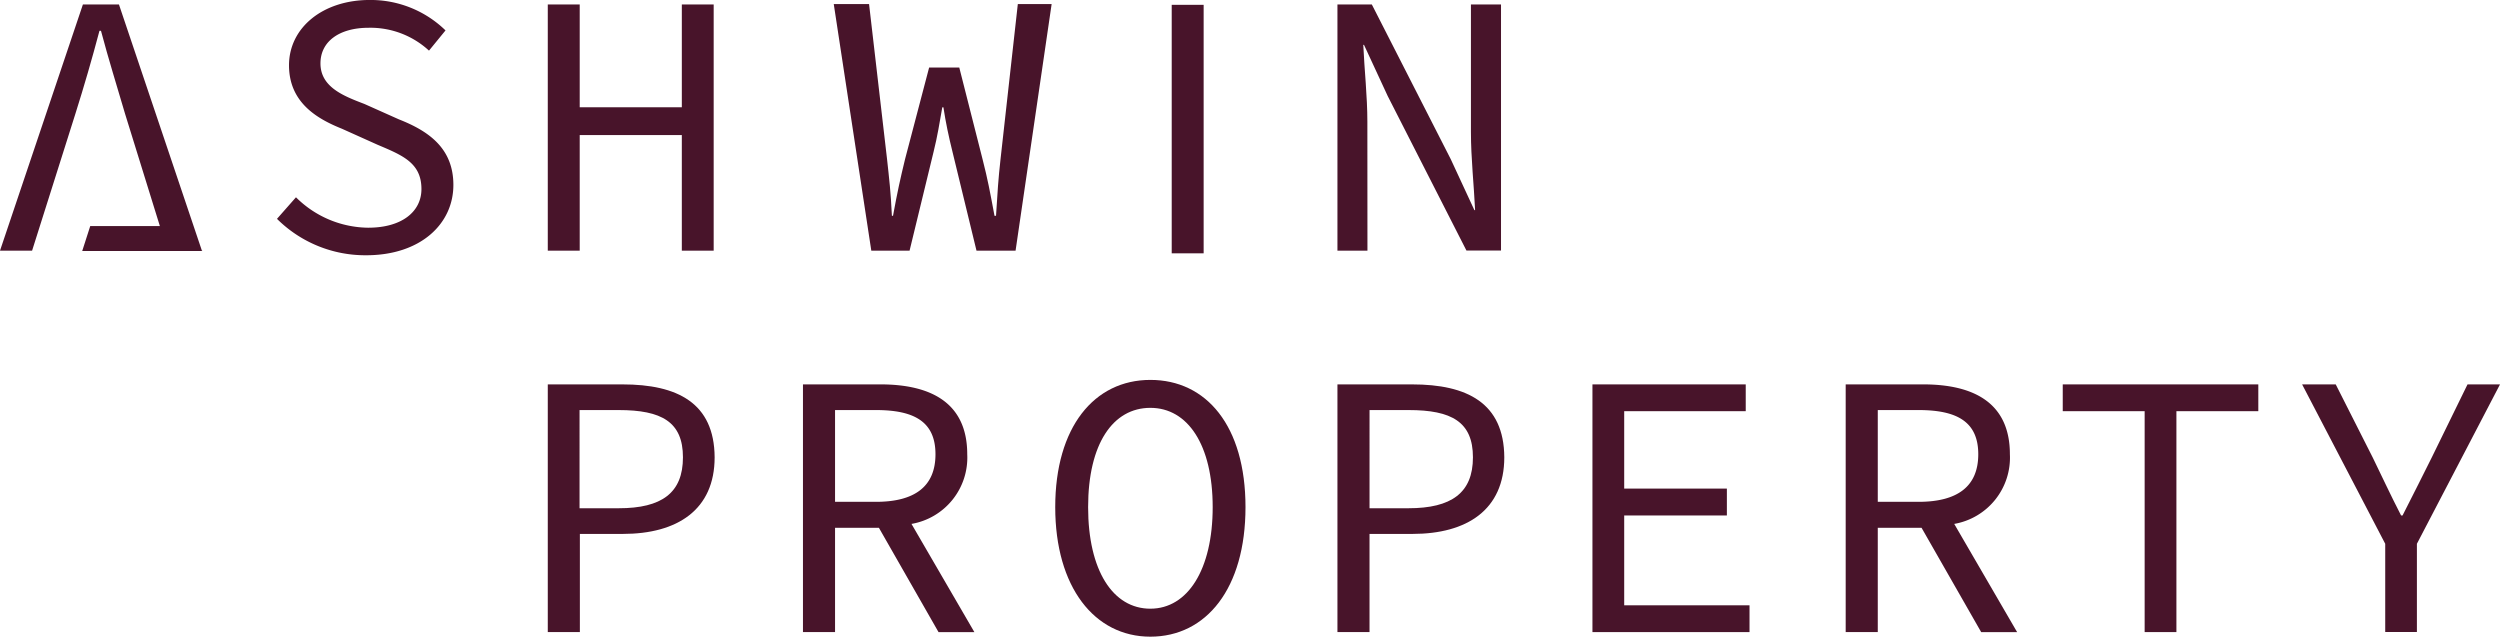
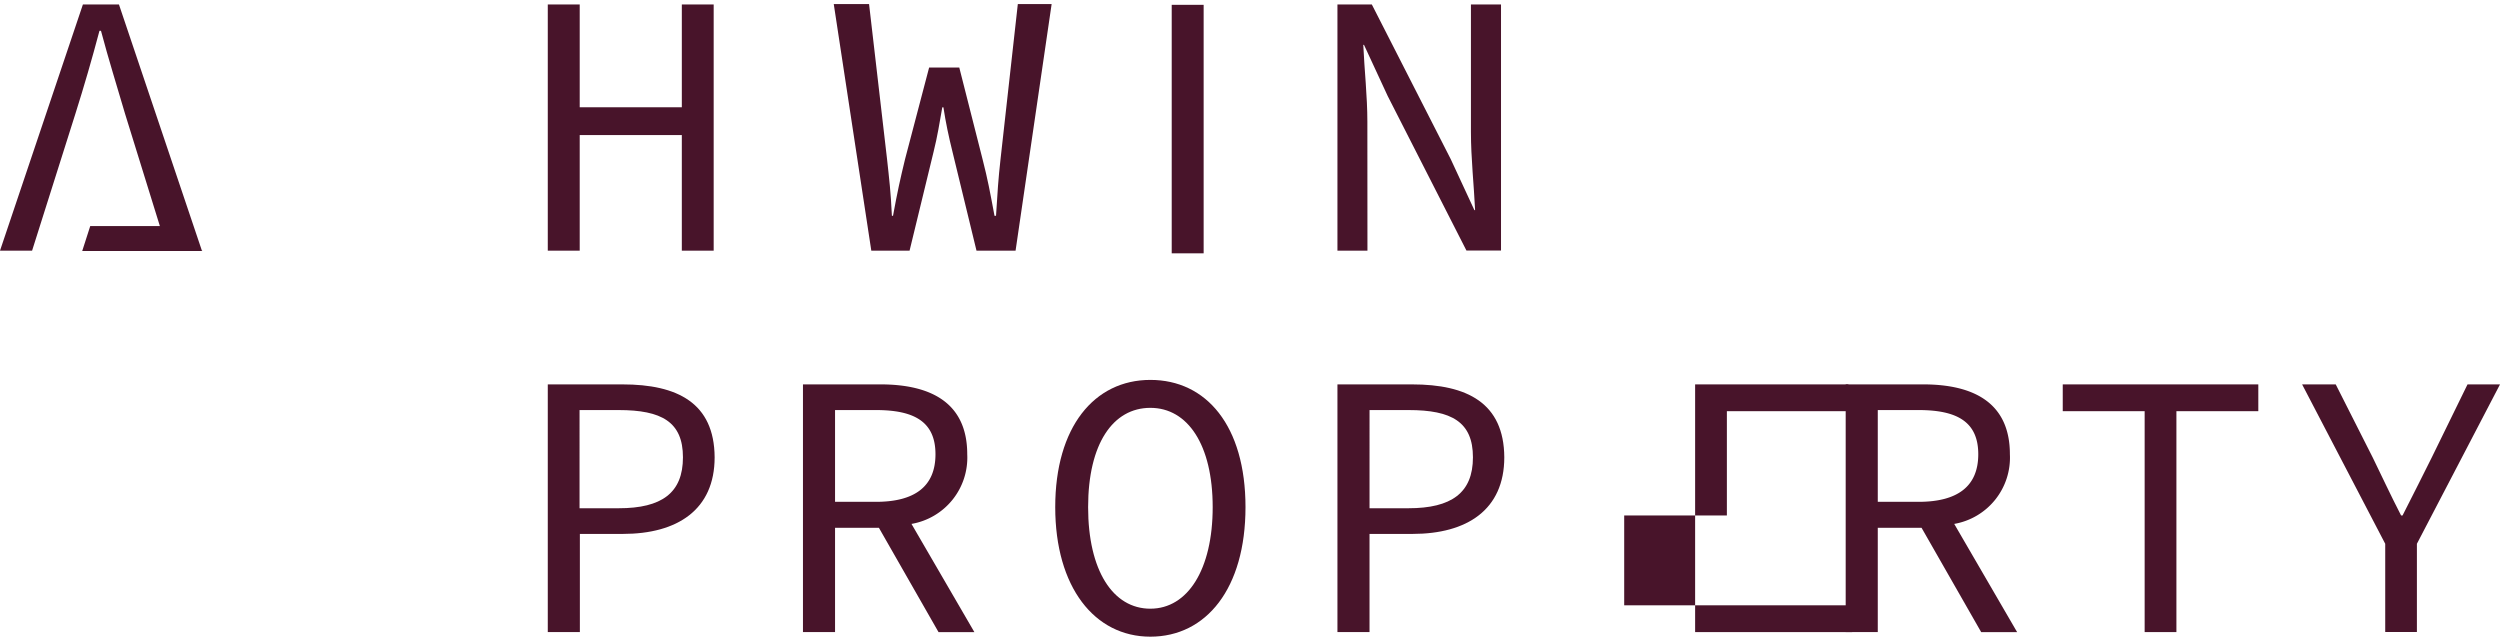
<svg xmlns="http://www.w3.org/2000/svg" id="Ashwin_Property_Logo" data-name="Ashwin Property Logo" width="221.817" height="56.491" viewBox="0 0 221.817 56.491">
  <path id="Path_202" data-name="Path 202" d="M45.184,52.223,37.825,30.38h-3.2L27.27,52.223h2.847L33.96,40.074c.769-2.434,1.466-4.833,2.135-7.359h.135c.669,2.527,1.423,4.925,2.135,7.359l3.089,9.964H35.277l-.712,2.213H45.241Z" transform="translate(-27.27 -29.981)" fill="#48142a" />
-   <path id="Path_203" data-name="Path 203" d="M72.618,40.41l-3.06-1.367c-1.865-.712-3.9-1.5-3.9-3.6,0-1.964,1.7-3.16,4.27-3.16a7.665,7.665,0,0,1,5.359,2.028l1.466-1.794a9.53,9.53,0,0,0-6.726-2.7c-4.164,0-7.16,2.463-7.16,5.793s2.527,4.761,4.69,5.63l3.167,1.423c2.2.932,3.893,1.6,3.893,3.929,0,2-1.729,3.431-4.726,3.431a9.2,9.2,0,0,1-6.406-2.7L61.8,49.236a11.1,11.1,0,0,0,7.922,3.231c4.8,0,7.729-2.769,7.729-6.235C77.451,43.008,75.316,41.471,72.618,40.41Z" transform="translate(-37.224 -29.819)" fill="#48142a" />
  <path id="Path_204" data-name="Path 204" d="M98.393,41.967h9.06V52.223h2.826V30.38h-2.826V39.5h-9.06V30.38H95.56V52.223h2.833Z" transform="translate(-46.957 -29.981)" fill="#48142a" />
  <path id="Path_205" data-name="Path 205" d="M146.007,44.088c-.2,1.794-.263,2.847-.4,5.025h-.135c-.4-2.135-.6-3.231-1.061-5.025l-2.064-8.128h-2.676l-2.135,8.128c-.434,1.794-.669,2.847-1.068,5.025h-.1c-.1-2.135-.235-3.231-.434-5.06L134.342,30.33H131.21l3.331,21.879h3.395l2.135-8.79c.335-1.331.534-2.6.769-3.929h.1c.2,1.331.47,2.6.8,3.929l2.135,8.79h3.466l3.2-21.879h-3Z" transform="translate(-57.233 -29.967)" fill="#48142a" />
  <path id="Path_206" data-name="Path 206" d="M196.655,40.786c0-2.263-.263-4.591-.363-6.825h.064l2.1,4.534,6.989,13.715h3.068V30.38h-2.669V41.7c0,2.3.27,4.761.37,6.925h-.064l-2.1-4.527-7-13.722H194V52.223h2.662Z" transform="translate(-75.333 -29.981)" fill="#48142a" />
  <rect id="Rectangle_73" data-name="Rectangle 73" width="2.833" height="22.049" transform="translate(103.962 0.428)" fill="#48142a" />
  <path id="Path_207" data-name="Path 207" d="M102.193,77.74H95.56V99.718h2.847V91.007h3.815c4.826,0,8.142-2.135,8.142-6.8C110.336,79.384,107.054,77.74,102.193,77.74Zm-.334,10.989h-3.48V80.018h3.48c3.786,0,5.694,1.039,5.694,4.192S105.681,88.729,101.859,88.729Z" transform="translate(-46.957 -43.634)" fill="#48142a" />
  <path id="Path_208" data-name="Path 208" d="M141.946,83.939c0-4.591-3.253-6.2-7.708-6.2H127.37V99.718h2.847V90.466h3.893l5.288,9.253h3.181l-5.58-9.6A5.968,5.968,0,0,0,141.946,83.939Zm-11.729-3.922h3.623c3.416,0,5.288,1.039,5.288,3.922s-1.872,4.221-5.288,4.221h-3.623Z" transform="translate(-56.126 -43.634)" fill="#48142a" />
  <path id="Path_209" data-name="Path 209" d="M167.261,77.18c-4.982,0-8.441,4.185-8.441,11.288s3.487,11.494,8.441,11.494,8.441-4.27,8.441-11.494S172.222,77.18,167.261,77.18Zm0,20.3c-3.317,0-5.523-3.381-5.523-9.01s2.206-8.811,5.523-8.811,5.53,3.281,5.53,8.811S170.578,97.479,167.261,97.479Z" transform="translate(-65.193 -43.472)" fill="#48142a" />
  <path id="Path_210" data-name="Path 210" d="M200.633,77.74H194V99.718h2.847V91.007h3.815c4.825,0,8.142-2.135,8.142-6.8C208.776,79.384,205.494,77.74,200.633,77.74ZM200.3,88.729h-3.452V80.018h3.48c3.786,0,5.694,1.039,5.694,4.192S204.121,88.729,200.3,88.729Z" transform="translate(-75.333 -43.634)" fill="#48142a" />
-   <path id="Path_211" data-name="Path 211" d="M228.608,89.37h9.11V86.985h-9.11V80.117h10.783V77.74h-13.6V99.718h13.936V97.341H228.608Z" transform="translate(-84.498 -43.634)" fill="#48142a" />
+   <path id="Path_211" data-name="Path 211" d="M228.608,89.37h9.11V86.985V80.117h10.783V77.74h-13.6V99.718h13.936V97.341H228.608Z" transform="translate(-84.498 -43.634)" fill="#48142a" />
  <path id="Path_212" data-name="Path 212" d="M271.929,83.939c0-4.591-3.245-6.2-7.7-6.2H257.36V99.718h2.847V90.466h3.886l5.288,9.253h3.189l-5.58-9.6A5.969,5.969,0,0,0,271.929,83.939Zm-11.722-3.922h3.616c3.416,0,5.3,1.039,5.3,3.922s-1.879,4.221-5.3,4.221h-3.616Z" transform="translate(-93.598 -43.634)" fill="#48142a" />
  <path id="Path_213" data-name="Path 213" d="M284.42,80.117h7.267v19.6h2.818v-19.6h7.267V77.74H284.42Z" transform="translate(-101.399 -43.634)" fill="#48142a" />
  <path id="Path_214" data-name="Path 214" d="M328.936,77.74l-3.181,6.5c-.84,1.708-1.708,3.388-2.584,5.132h-.128c-.9-1.744-1.68-3.423-2.512-5.132l-3.288-6.5H314.26l7.374,14.142v7.829h2.811V91.882l7.373-14.142Z" transform="translate(-110.001 -43.634)" fill="#48142a" />
</svg>